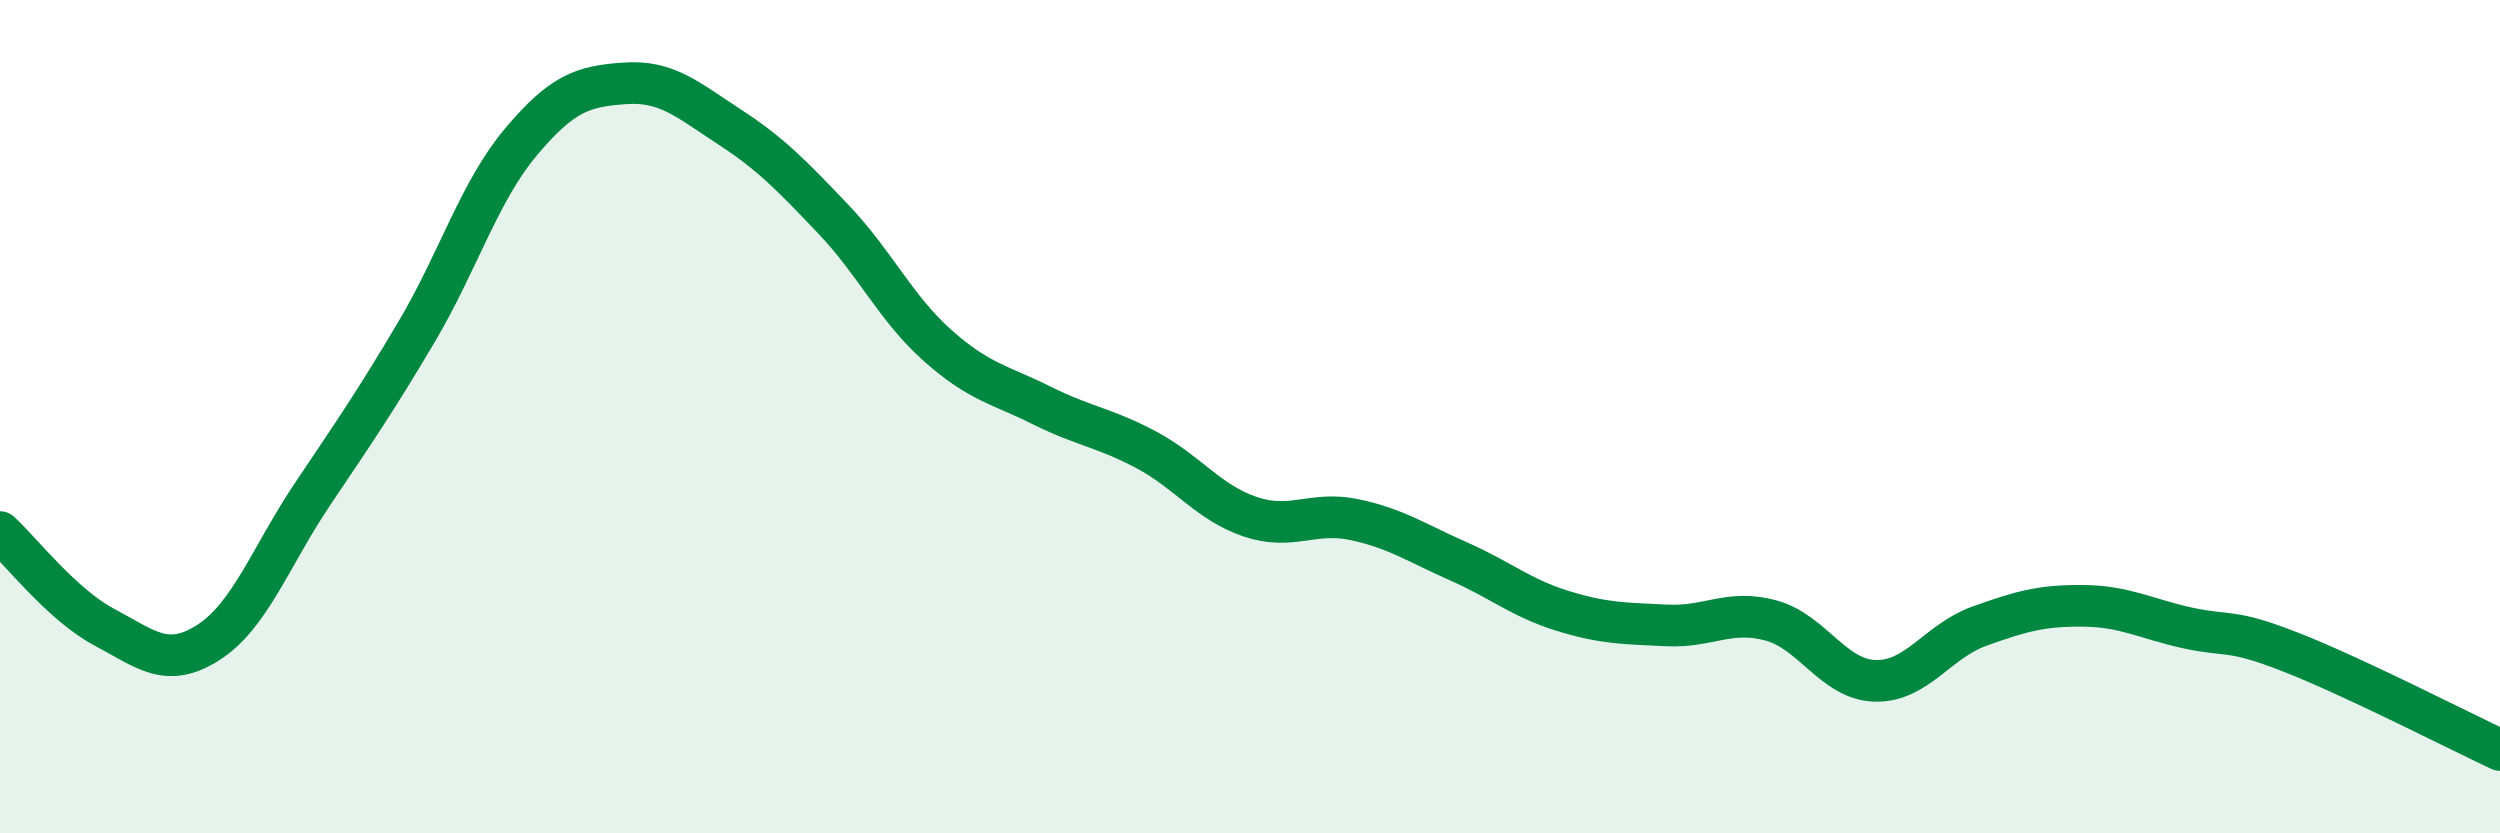
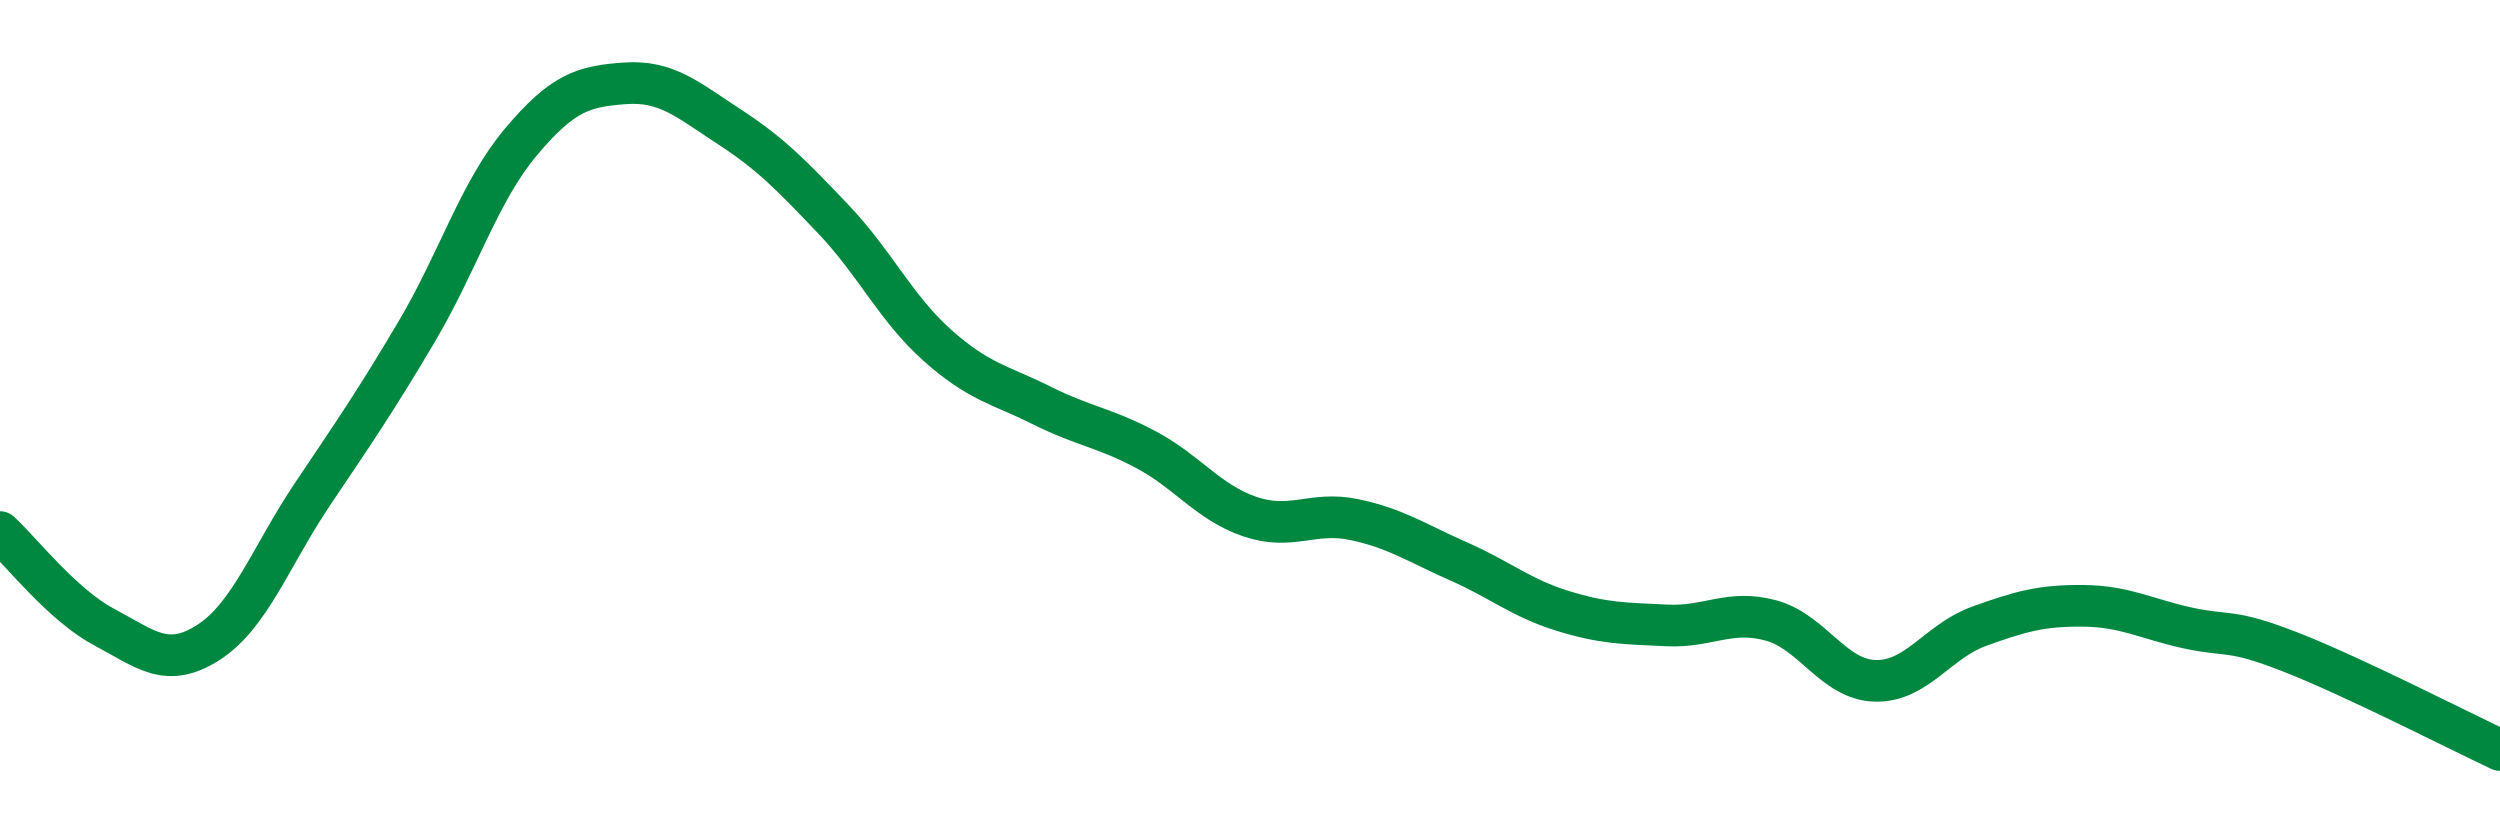
<svg xmlns="http://www.w3.org/2000/svg" width="60" height="20" viewBox="0 0 60 20">
-   <path d="M 0,12.77 C 0.5,13.23 1.5,14.52 2.5,15.05 C 3.5,15.58 4,16.06 5,15.42 C 6,14.78 6.5,13.35 7.5,11.86 C 8.5,10.37 9,9.65 10,7.96 C 11,6.27 11.5,4.6 12.5,3.41 C 13.5,2.22 14,2.07 15,2 C 16,1.93 16.5,2.39 17.5,3.04 C 18.5,3.69 19,4.21 20,5.26 C 21,6.31 21.5,7.4 22.5,8.29 C 23.5,9.18 24,9.23 25,9.73 C 26,10.23 26.5,10.26 27.5,10.79 C 28.5,11.32 29,12.06 30,12.4 C 31,12.74 31.5,12.26 32.5,12.47 C 33.5,12.68 34,13.03 35,13.47 C 36,13.91 36.5,14.35 37.5,14.66 C 38.5,14.97 39,14.96 40,15.01 C 41,15.06 41.5,14.62 42.5,14.89 C 43.5,15.16 44,16.31 45,16.34 C 46,16.37 46.5,15.39 47.5,15.03 C 48.5,14.67 49,14.53 50,14.54 C 51,14.55 51.5,14.85 52.5,15.07 C 53.5,15.29 53.5,15.07 55,15.66 C 56.5,16.25 59,17.53 60,18L60 20L0 20Z" fill="#008740" opacity="0.1" stroke-linecap="round" stroke-linejoin="round" />
  <path d="M 0,12.77 C 0.5,13.23 1.5,14.52 2.5,15.05 C 3.5,15.58 4,16.06 5,15.42 C 6,14.78 6.5,13.35 7.5,11.86 C 8.5,10.37 9,9.65 10,7.96 C 11,6.27 11.5,4.6 12.5,3.41 C 13.5,2.22 14,2.07 15,2 C 16,1.93 16.5,2.39 17.5,3.04 C 18.5,3.69 19,4.21 20,5.26 C 21,6.31 21.5,7.4 22.5,8.29 C 23.5,9.18 24,9.23 25,9.73 C 26,10.23 26.5,10.26 27.5,10.79 C 28.5,11.32 29,12.06 30,12.4 C 31,12.74 31.5,12.26 32.5,12.47 C 33.5,12.68 34,13.03 35,13.47 C 36,13.91 36.5,14.35 37.5,14.66 C 38.5,14.97 39,14.96 40,15.01 C 41,15.06 41.5,14.62 42.5,14.89 C 43.5,15.16 44,16.31 45,16.34 C 46,16.37 46.5,15.39 47.5,15.03 C 48.5,14.67 49,14.53 50,14.54 C 51,14.55 51.5,14.85 52.5,15.07 C 53.5,15.29 53.5,15.07 55,15.66 C 56.5,16.25 59,17.53 60,18" stroke="#008740" stroke-width="1" fill="none" stroke-linecap="round" stroke-linejoin="round" />
</svg>